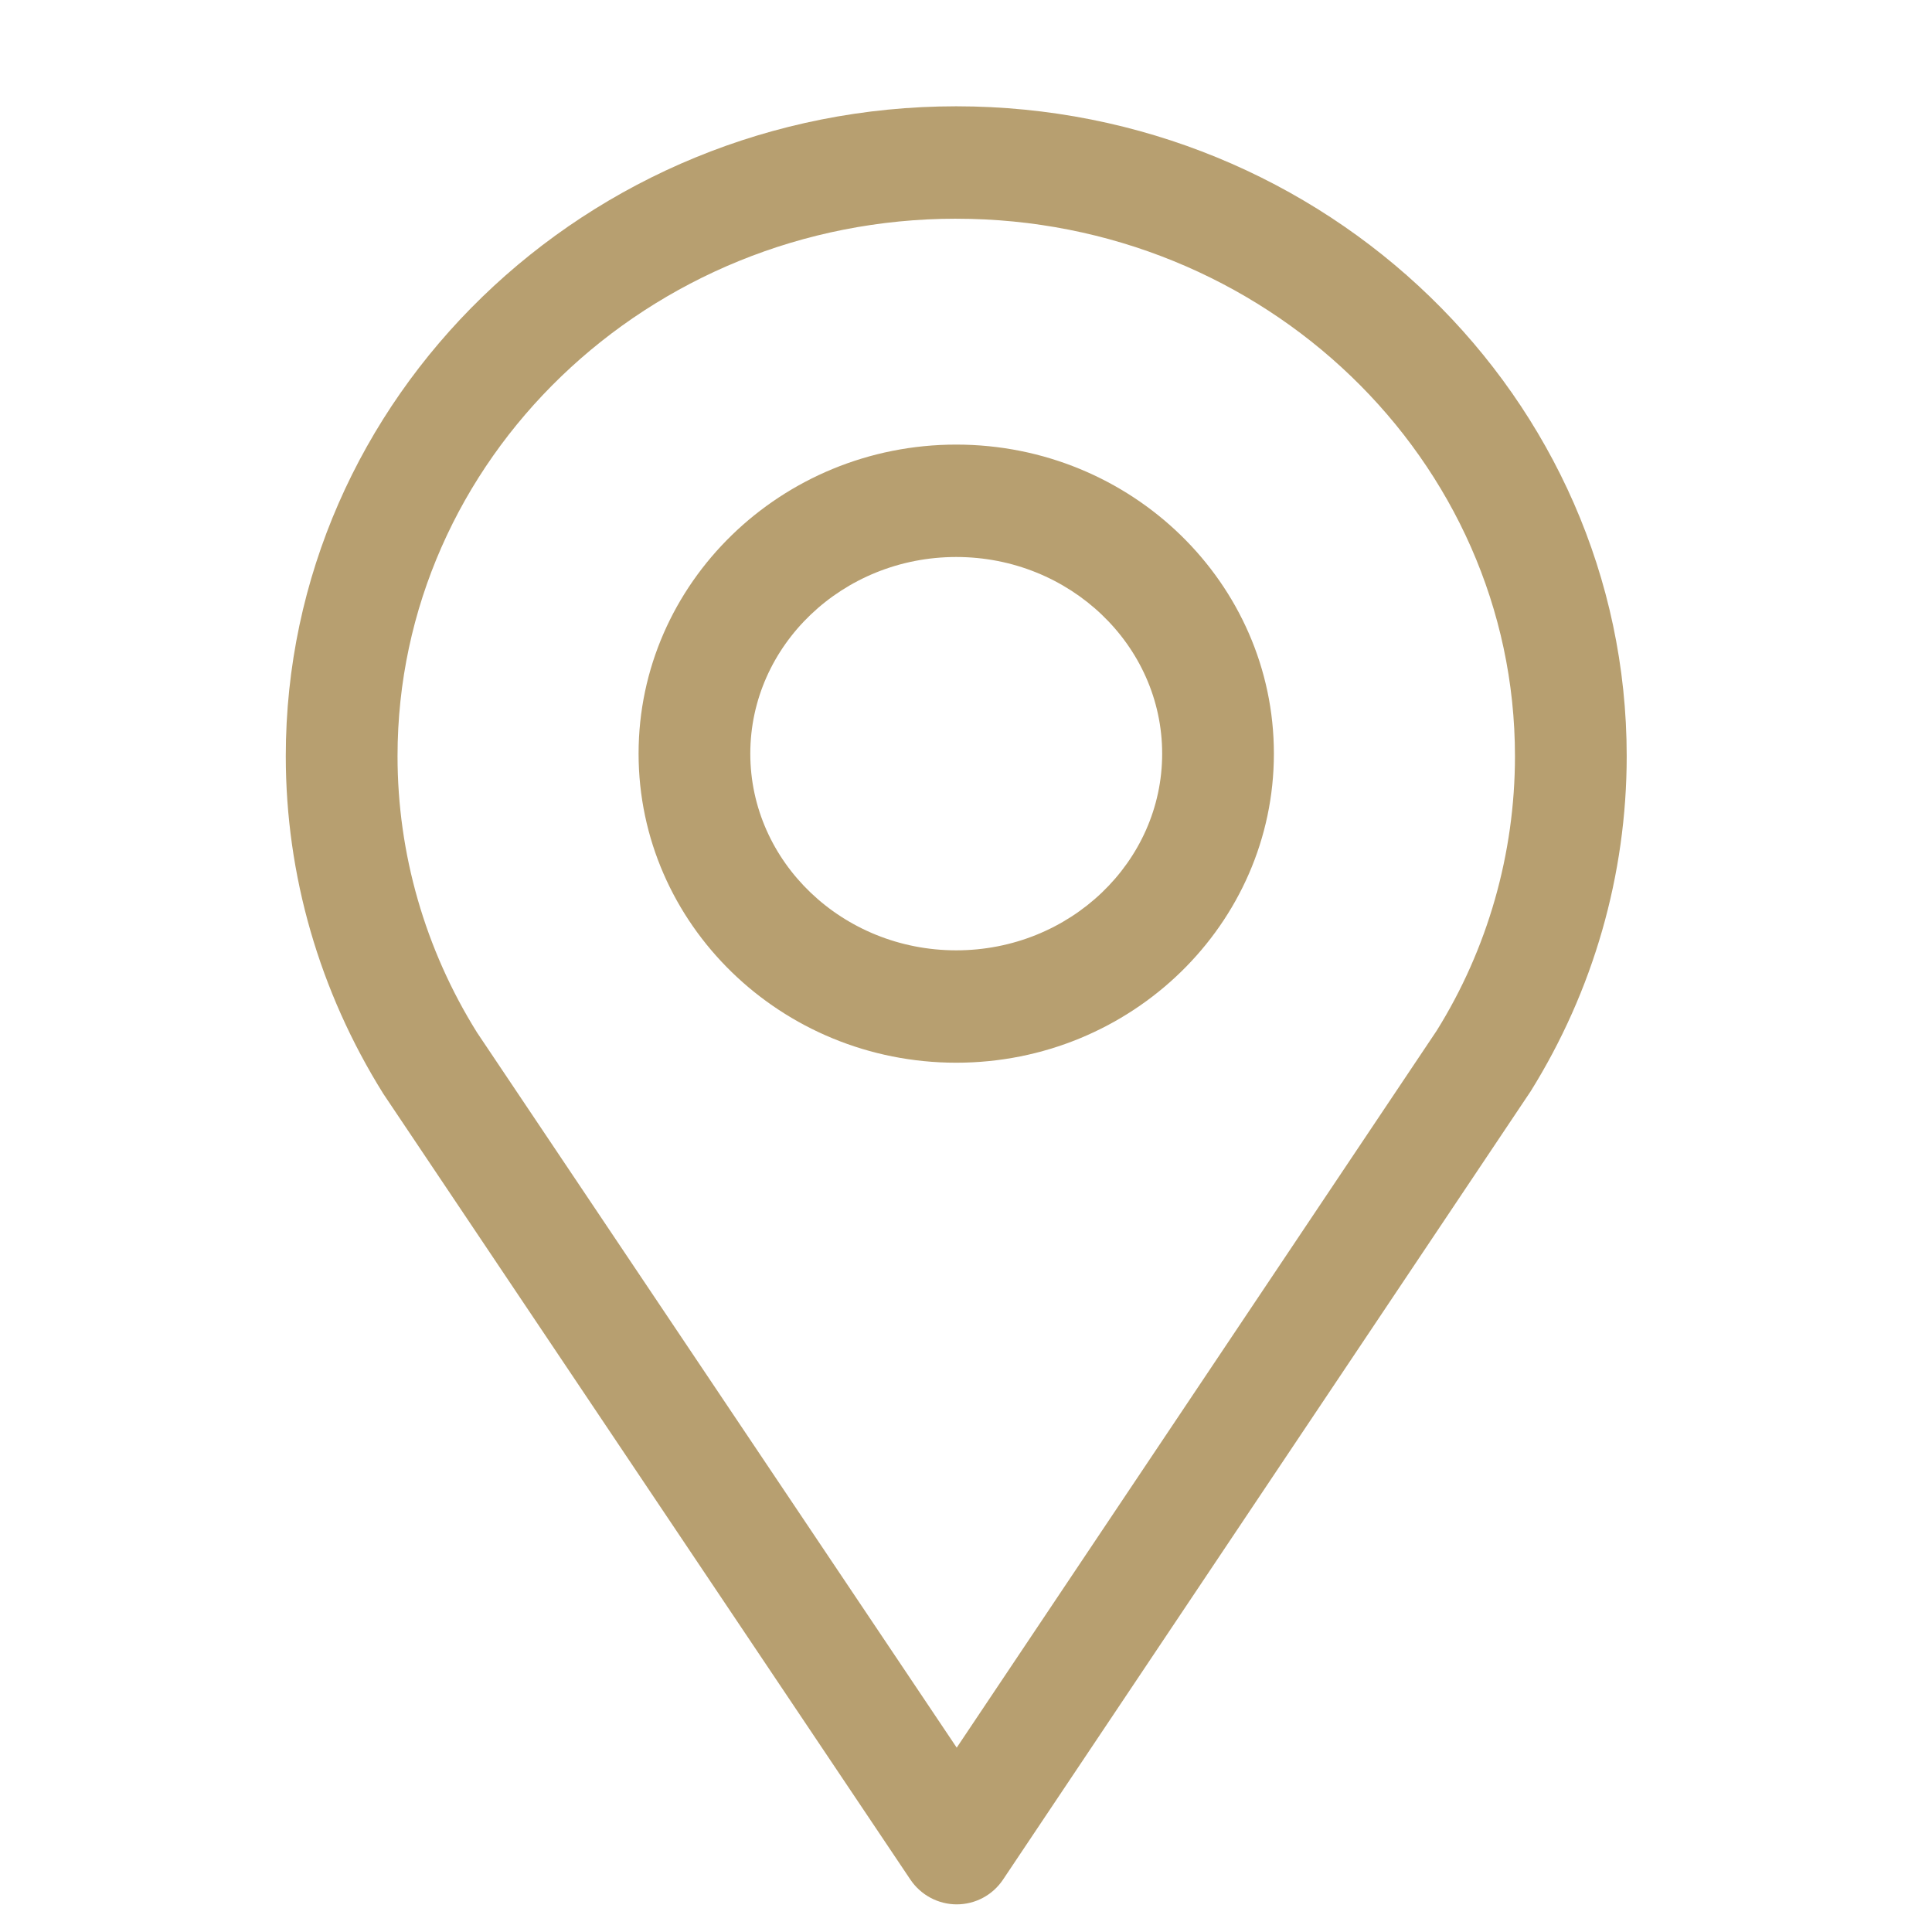
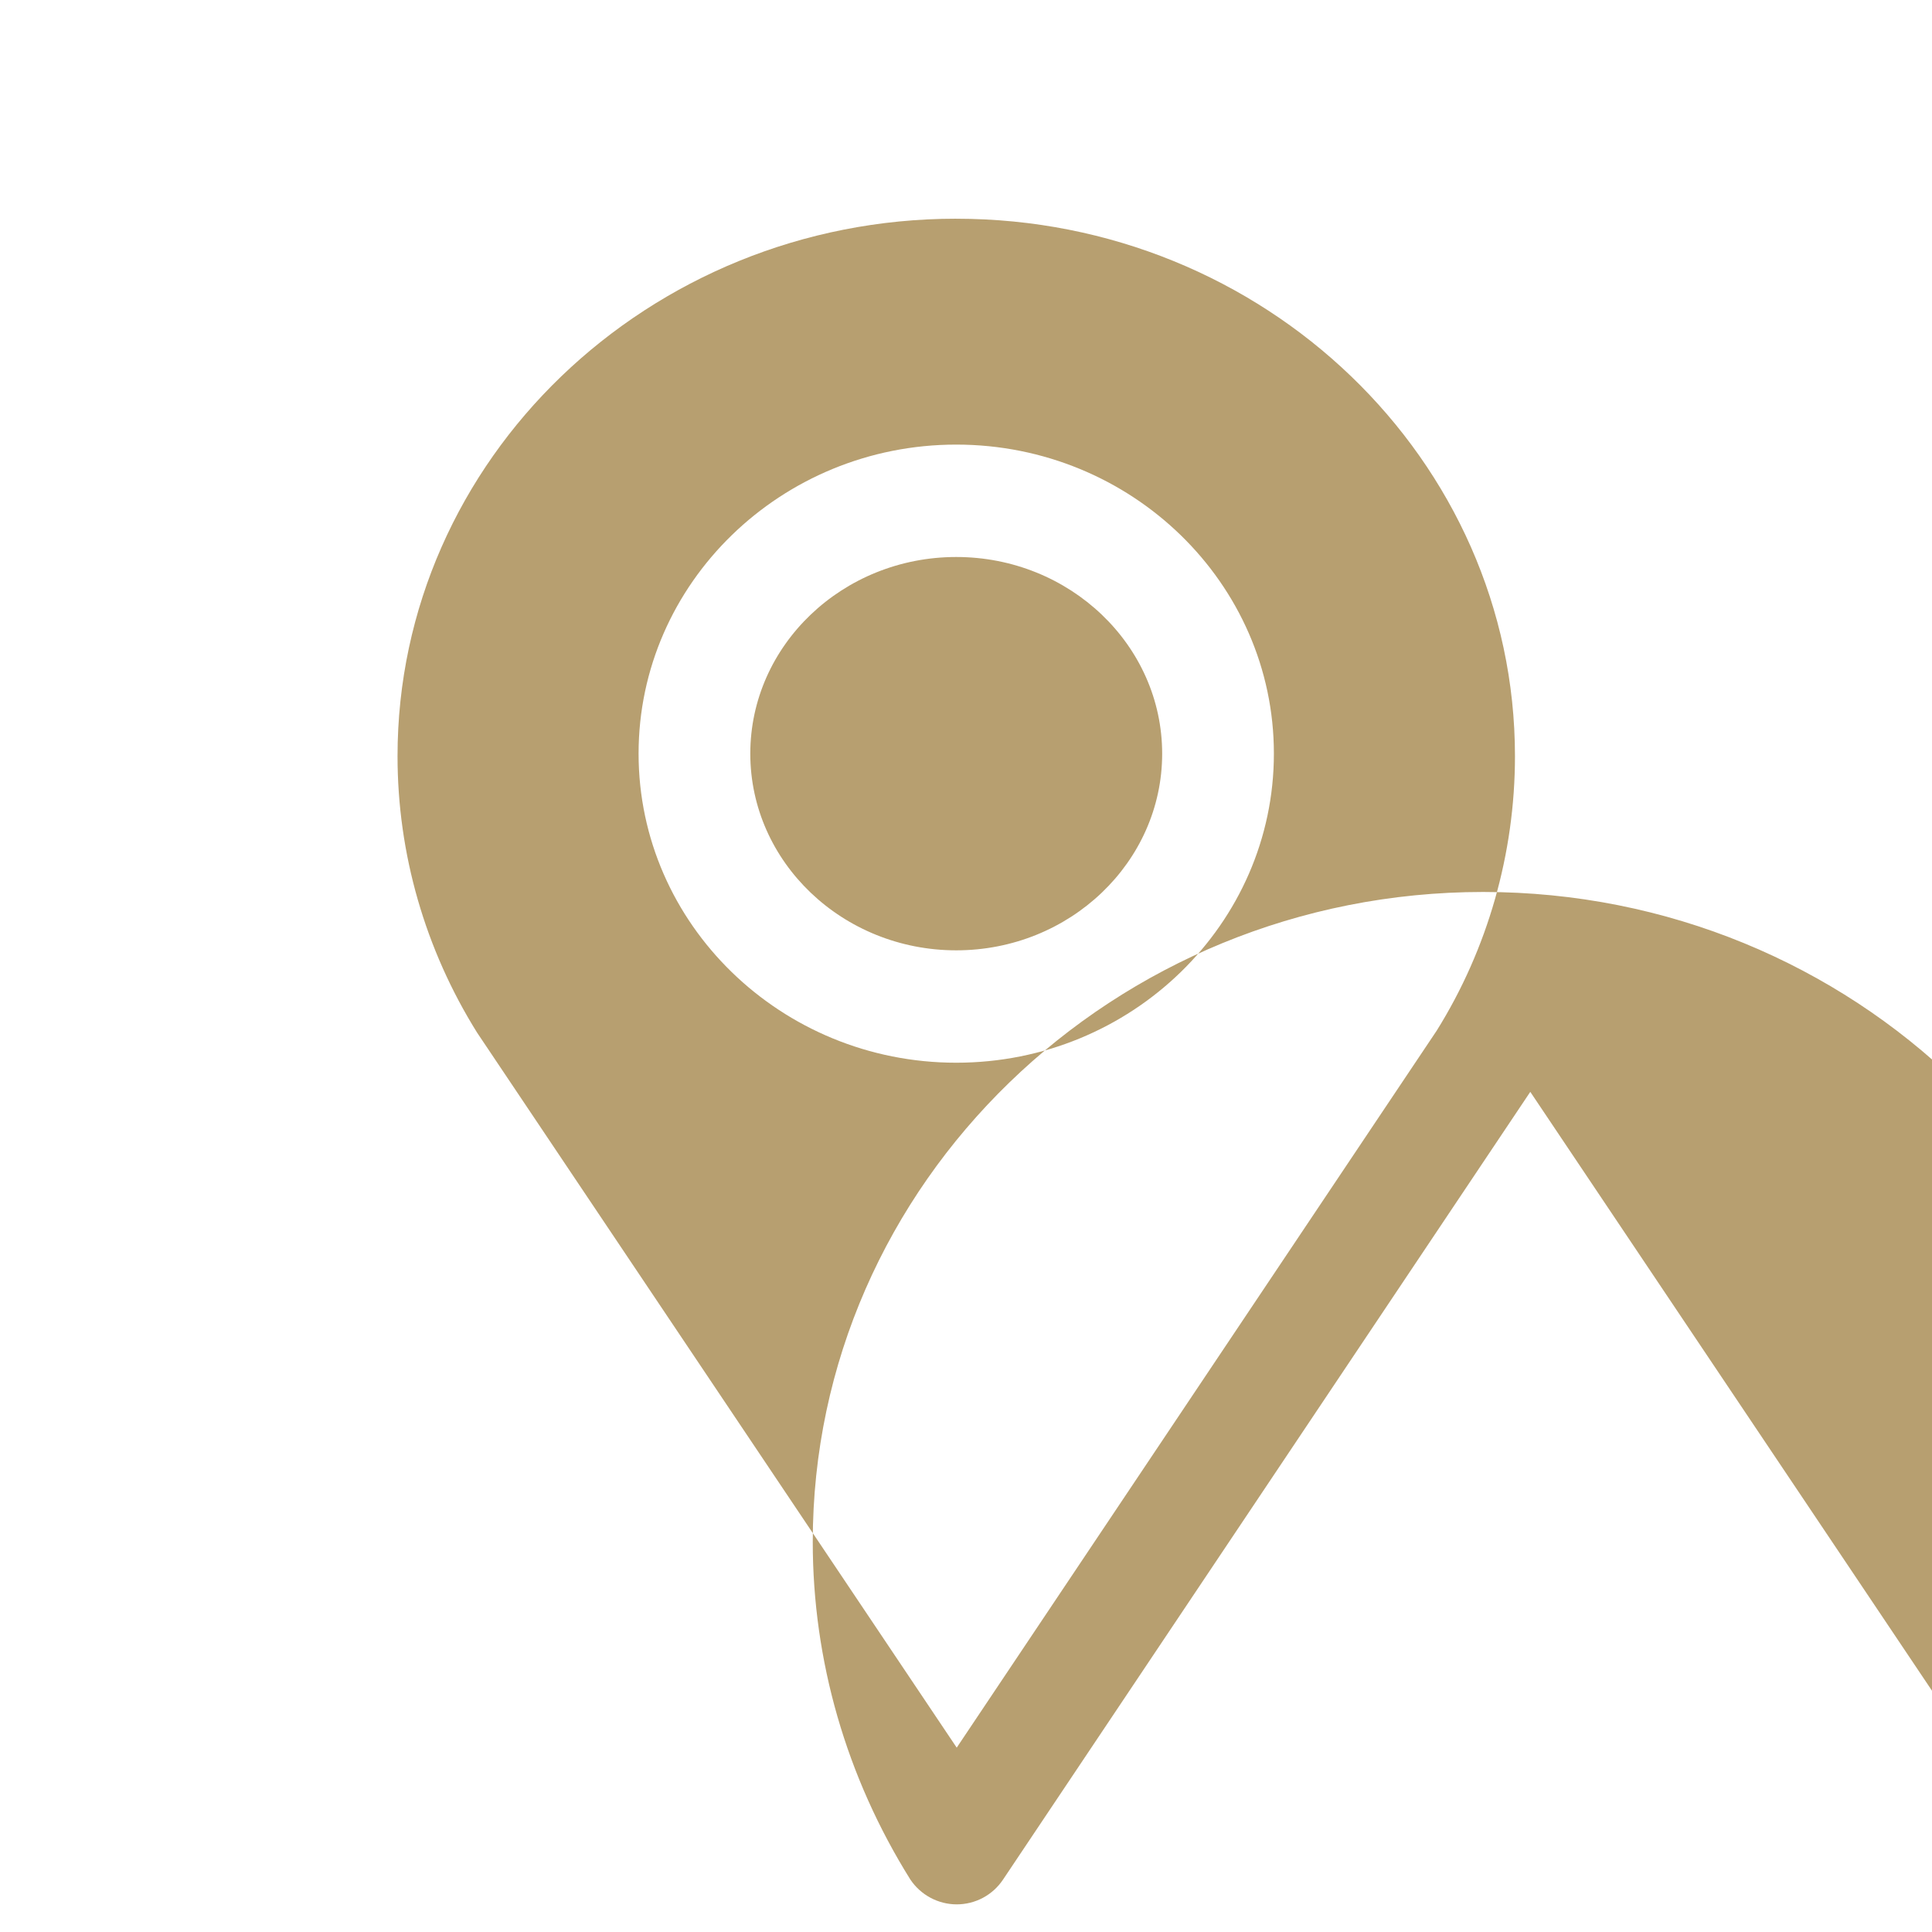
<svg xmlns="http://www.w3.org/2000/svg" t="1734002907116" class="icon" viewBox="0 0 1024 1024" version="1.1" p-id="8439" width="128" height="128">
-   <path d="M811.084 578.703l-279.442 417.501c-5.482 8.227-14.684 13.148-24.557 13.148l-0.002 0c-9.818 0-19.041-4.927-24.557-13.127l-279.307-416.421c-34.029-54.436-51.751-116.094-51.751-179.049 0-189.898 159.406-344.416 355.359-344.416 195.927 0 355.359 154.508 355.359 344.416 0 62.864-17.669 124.398-51.088 177.949l0 0zM506.829 115.917c-163.293 0-296.128 127.782-296.128 284.842 0 51.751 14.606 102.412 42.17 146.556l254.208 378.977 254.4-380.022c26.976-43.239 41.484-93.845 41.484-145.498 0-157.055-132.853-284.842-296.117-284.842l0 0zM506.829 563.263c-92.846 0-168.368-73.486-168.368-163.827 0-90.292 75.523-163.791 168.368-163.791 92.846 0 168.359 73.474 168.359 163.791 0 90.315-75.506 163.827-168.359 163.827l0 0zM506.829 295.219c-60.212 0-109.156 46.774-109.156 104.239 0 57.471 48.953 104.239 109.156 104.239 60.195 0 109.143-46.766 109.143-104.239 0-57.461-48.953-104.239-109.143-104.239l0 0z" fill="#b79f70" p-id="8440" />
+   <path d="M811.084 578.703l-279.442 417.501c-5.482 8.227-14.684 13.148-24.557 13.148l-0.002 0c-9.818 0-19.041-4.927-24.557-13.127c-34.029-54.436-51.751-116.094-51.751-179.049 0-189.898 159.406-344.416 355.359-344.416 195.927 0 355.359 154.508 355.359 344.416 0 62.864-17.669 124.398-51.088 177.949l0 0zM506.829 115.917c-163.293 0-296.128 127.782-296.128 284.842 0 51.751 14.606 102.412 42.17 146.556l254.208 378.977 254.4-380.022c26.976-43.239 41.484-93.845 41.484-145.498 0-157.055-132.853-284.842-296.117-284.842l0 0zM506.829 563.263c-92.846 0-168.368-73.486-168.368-163.827 0-90.292 75.523-163.791 168.368-163.791 92.846 0 168.359 73.474 168.359 163.791 0 90.315-75.506 163.827-168.359 163.827l0 0zM506.829 295.219c-60.212 0-109.156 46.774-109.156 104.239 0 57.471 48.953 104.239 109.156 104.239 60.195 0 109.143-46.766 109.143-104.239 0-57.461-48.953-104.239-109.143-104.239l0 0z" fill="#b79f70" p-id="8440" />
</svg>